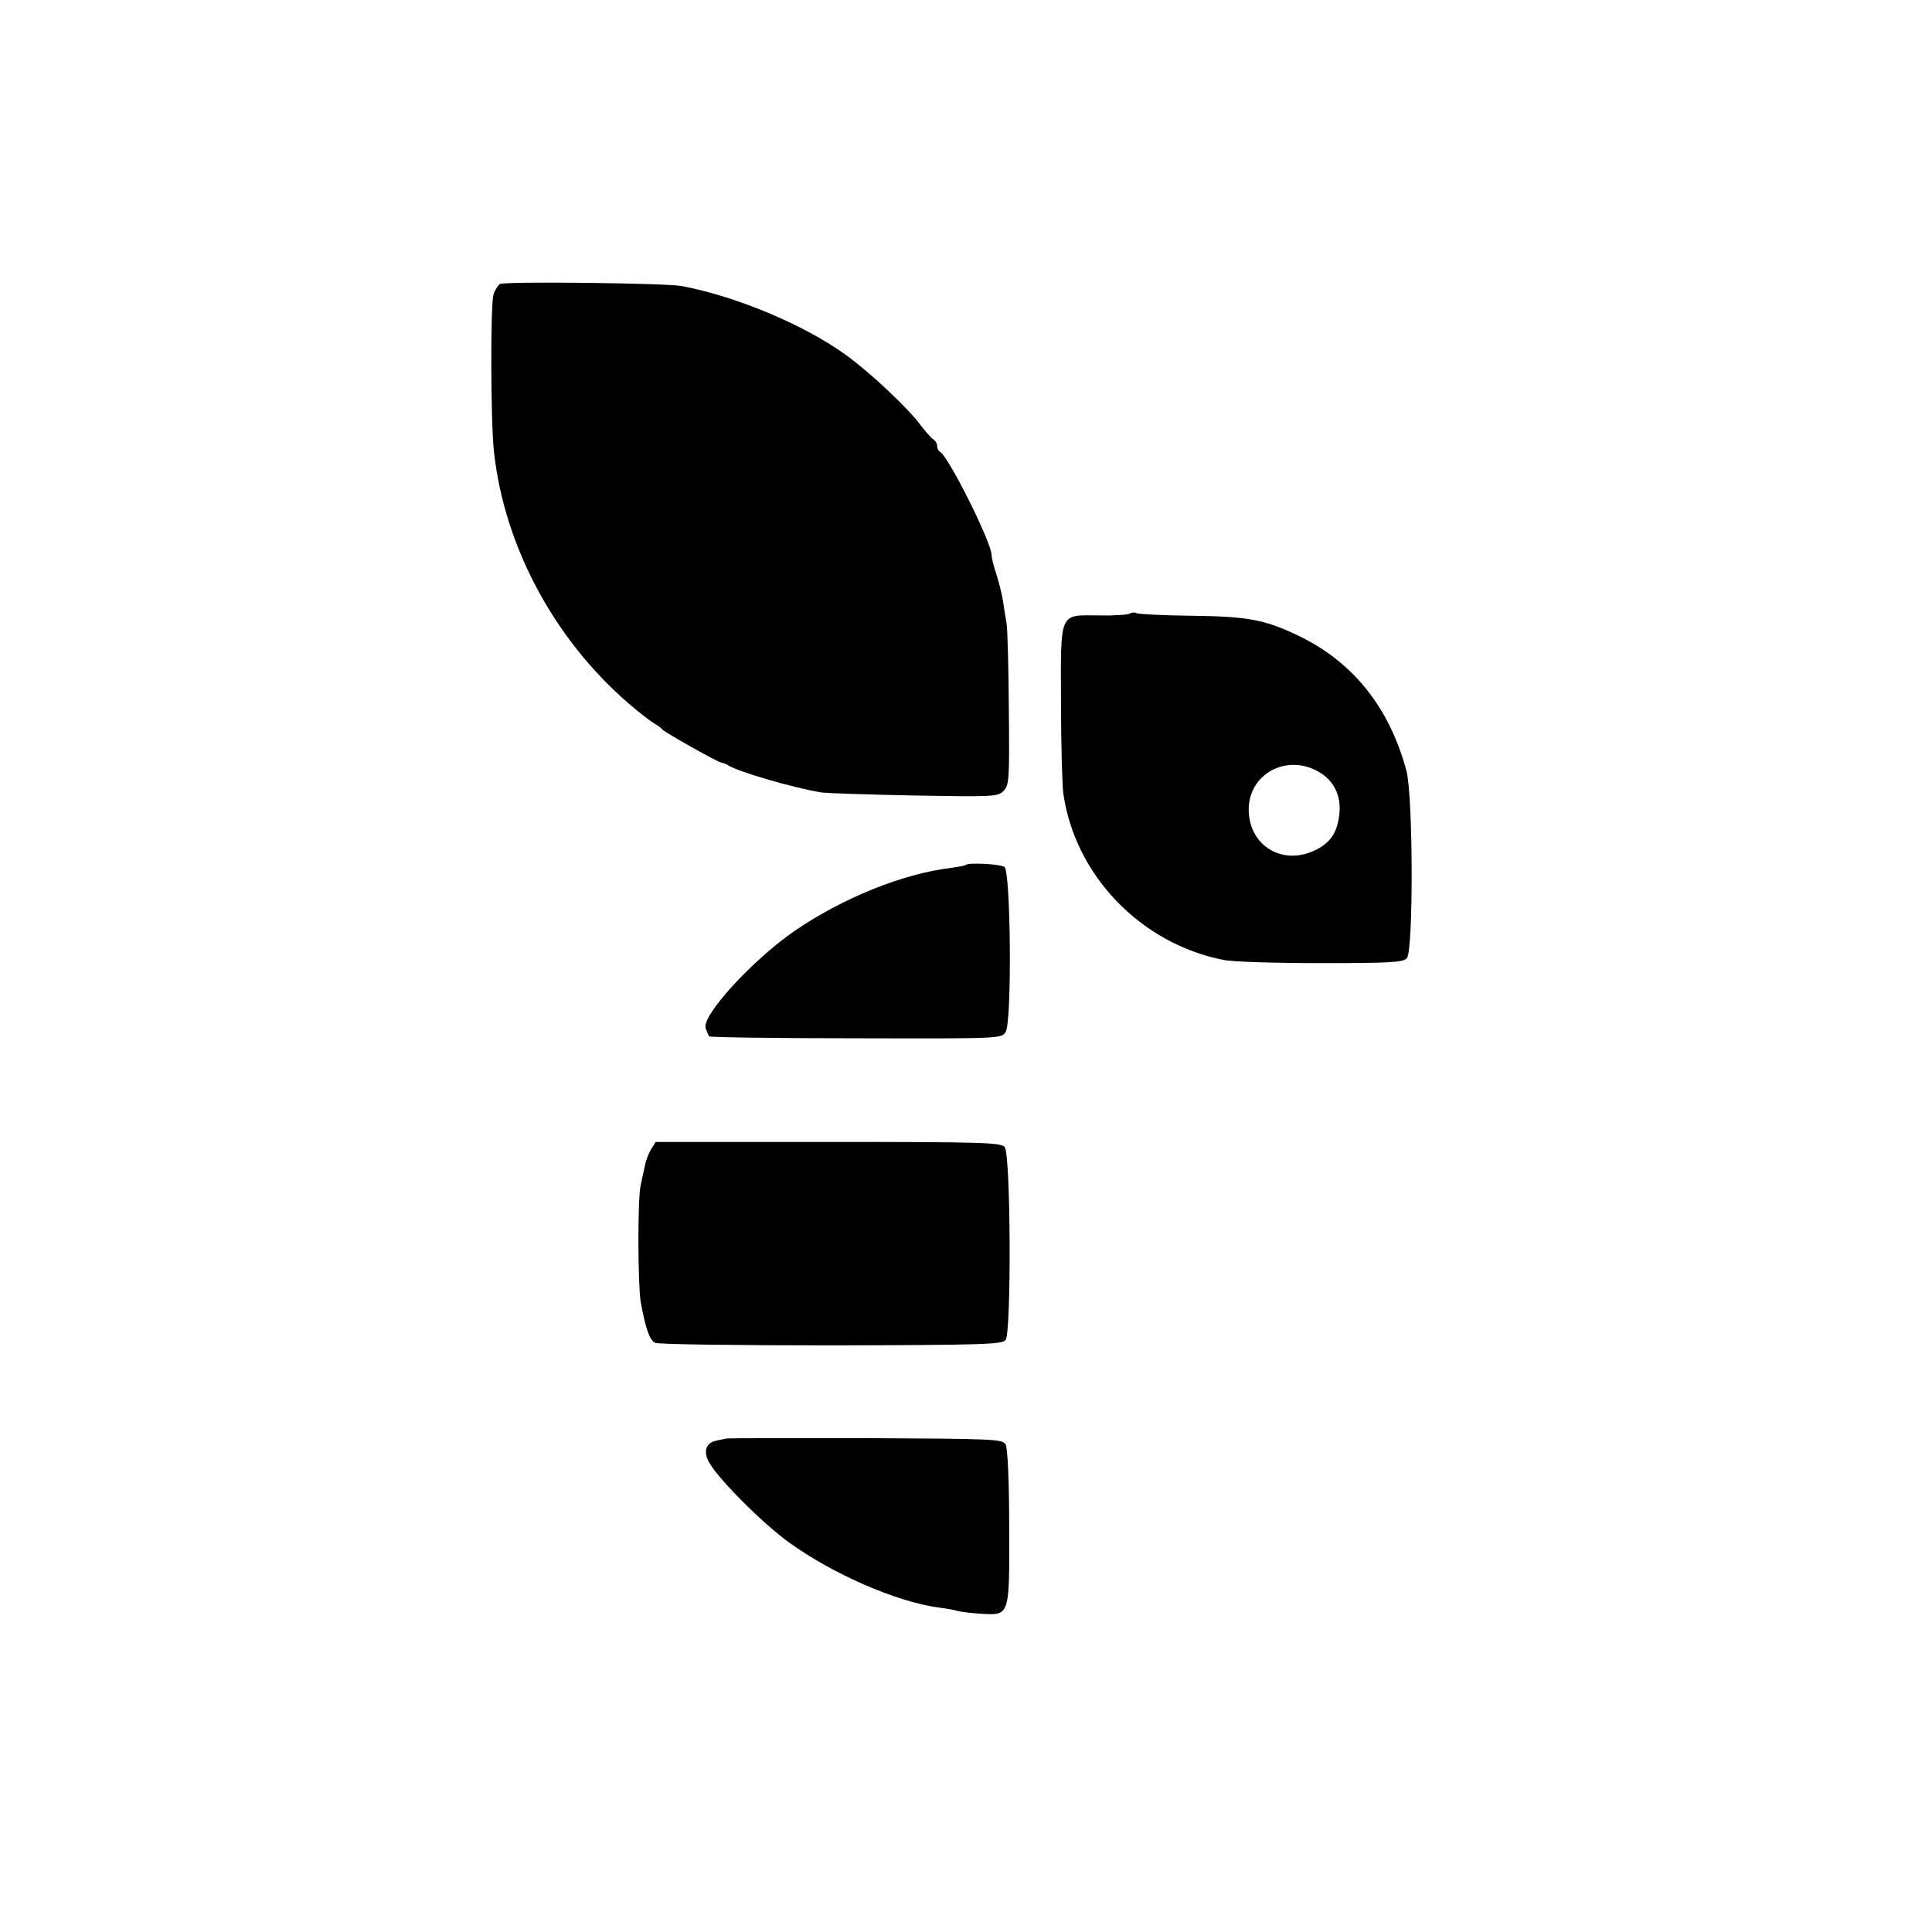
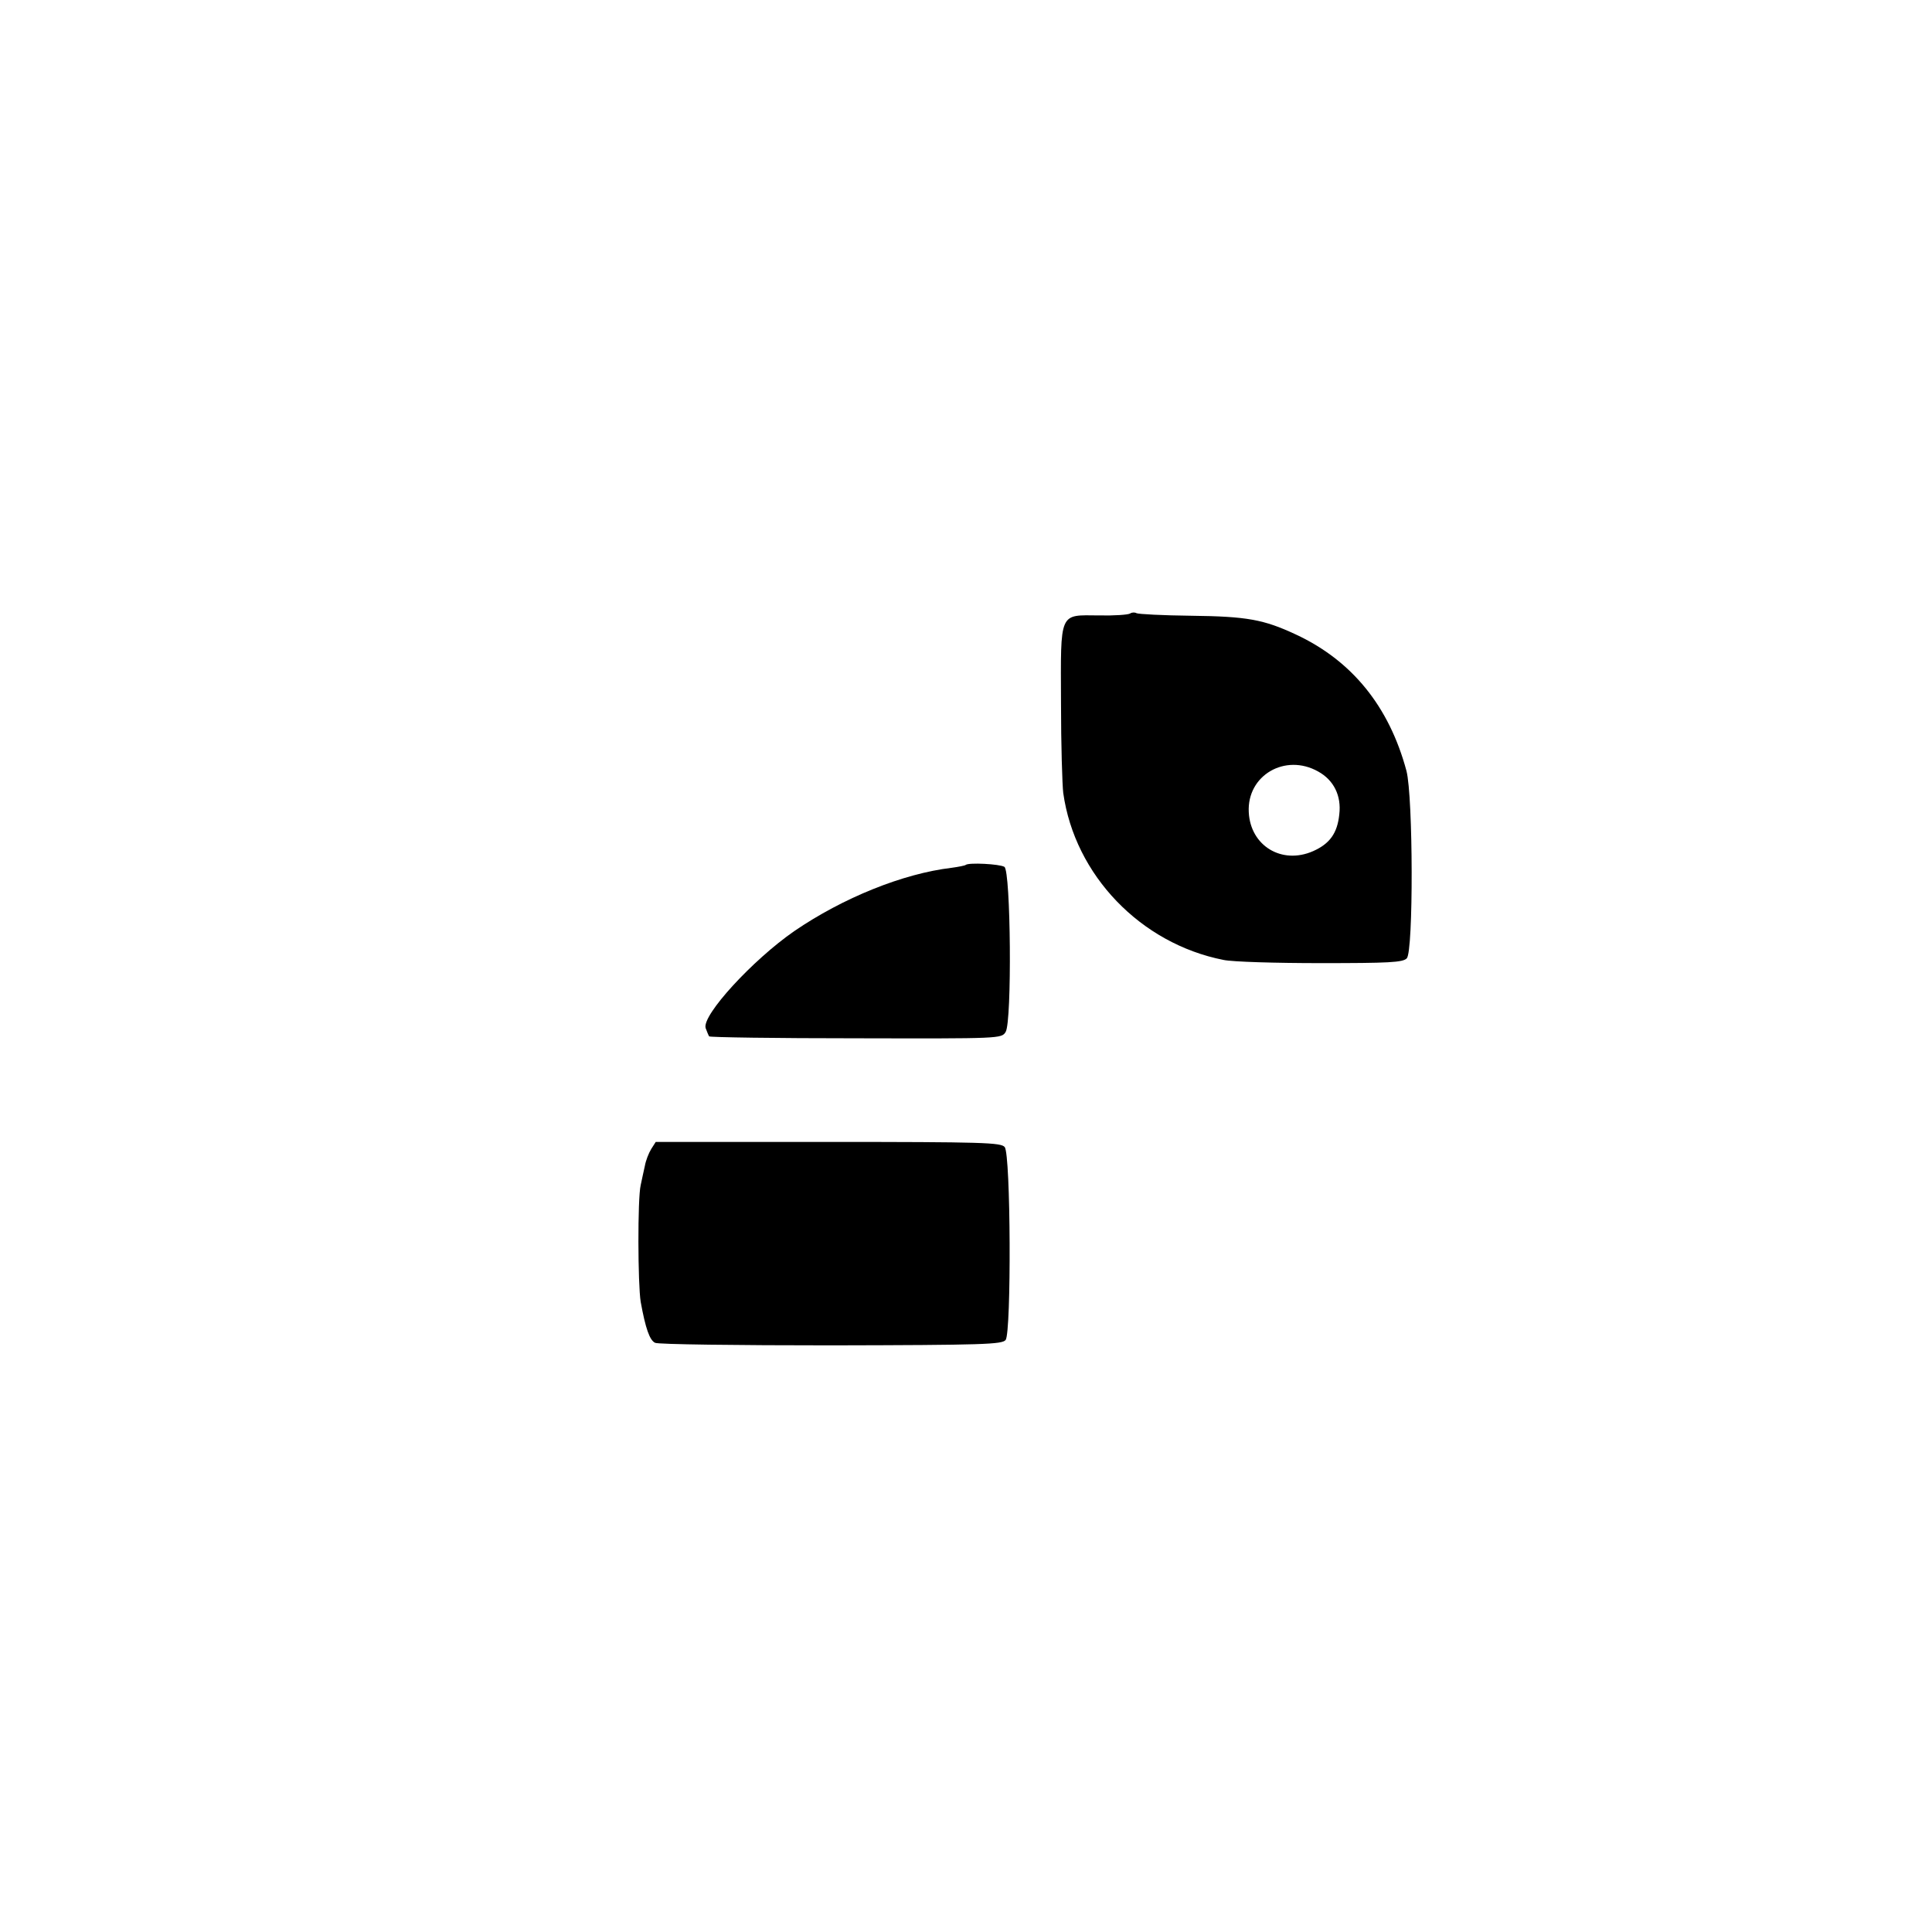
<svg xmlns="http://www.w3.org/2000/svg" version="1.0" width="604pt" height="604pt" viewBox="0 0 604 604" preserveAspectRatio="xMidYMid meet">
  <g transform="translate(0,604) scale(0.1,-0.1)" fill="#000000" stroke="none">
-     <path d="M1563 5152 c-6 -4 -16 -19 -20 -32 -10 -29 -9 -395 1 -490 33 -307 199 -608 446 -810 23 -19 50 -39 59 -44 9 -5 18 -12 21 -16 7 -9 172 -102 185 -104 6 -1 16 -5 22 -9 32 -20 200 -69 288 -84 17 -3 148 -7 292 -10 246 -4 262 -4 280 14 18 18 19 35 17 254 -1 128 -4 250 -7 269 -3 19 -9 53 -12 75 -4 22 -13 59 -21 83 -8 23 -14 49 -14 57 0 39 -137 313 -162 323 -4 2 -8 10 -8 17 0 8 -6 18 -13 22 -6 4 -24 24 -39 44 -40 54 -156 163 -233 219 -131 95 -344 184 -515 216 -53 9 -553 15 -567 6z" />
    <path d="M3533 4122 c-6 -4 -50 -7 -97 -6 -126 1 -120 15 -119 -274 0 -130 4 -257 7 -281 36 -257 242 -471 501 -522 27 -6 164 -10 304 -10 211 0 257 2 269 15 21 21 20 505 -1 586 -54 201 -170 345 -347 427 -99 46 -151 56 -326 58 -89 1 -165 5 -171 8 -5 3 -14 3 -20 -1z m588 -494 c49 -27 73 -76 66 -134 -6 -59 -30 -92 -82 -115 -98 -43 -196 17 -201 122 -6 115 114 185 217 127z" />
    <path d="M3019 3336 c-2 -2 -22 -6 -44 -9 -152 -18 -340 -94 -492 -198 -130 -90 -289 -263 -277 -303 4 -11 9 -23 11 -26 3 -3 209 -6 459 -6 454 -1 455 -1 468 20 20 33 16 504 -4 516 -15 9 -112 14 -121 6z" />
    <path d="M2036 2448 c-8 -13 -17 -36 -20 -53 -4 -16 -9 -43 -13 -60 -10 -42 -9 -310 0 -365 15 -83 28 -120 45 -128 9 -5 257 -8 550 -8 480 1 535 3 546 17 18 25 16 580 -3 603 -12 14 -65 16 -552 16 l-539 0 -14 -22z" />
-     <path d="M2272 1543 c-4 -1 -19 -4 -33 -7 -34 -7 -42 -37 -19 -73 33 -54 168 -189 248 -246 136 -98 331 -183 462 -202 25 -3 53 -8 63 -11 10 -3 43 -7 73 -9 91 -5 90 -11 89 270 0 151 -5 247 -11 259 -10 17 -34 18 -437 20 -235 0 -430 0 -435 -1z" />
+     <path d="M2272 1543 z" />
  </g>
</svg>